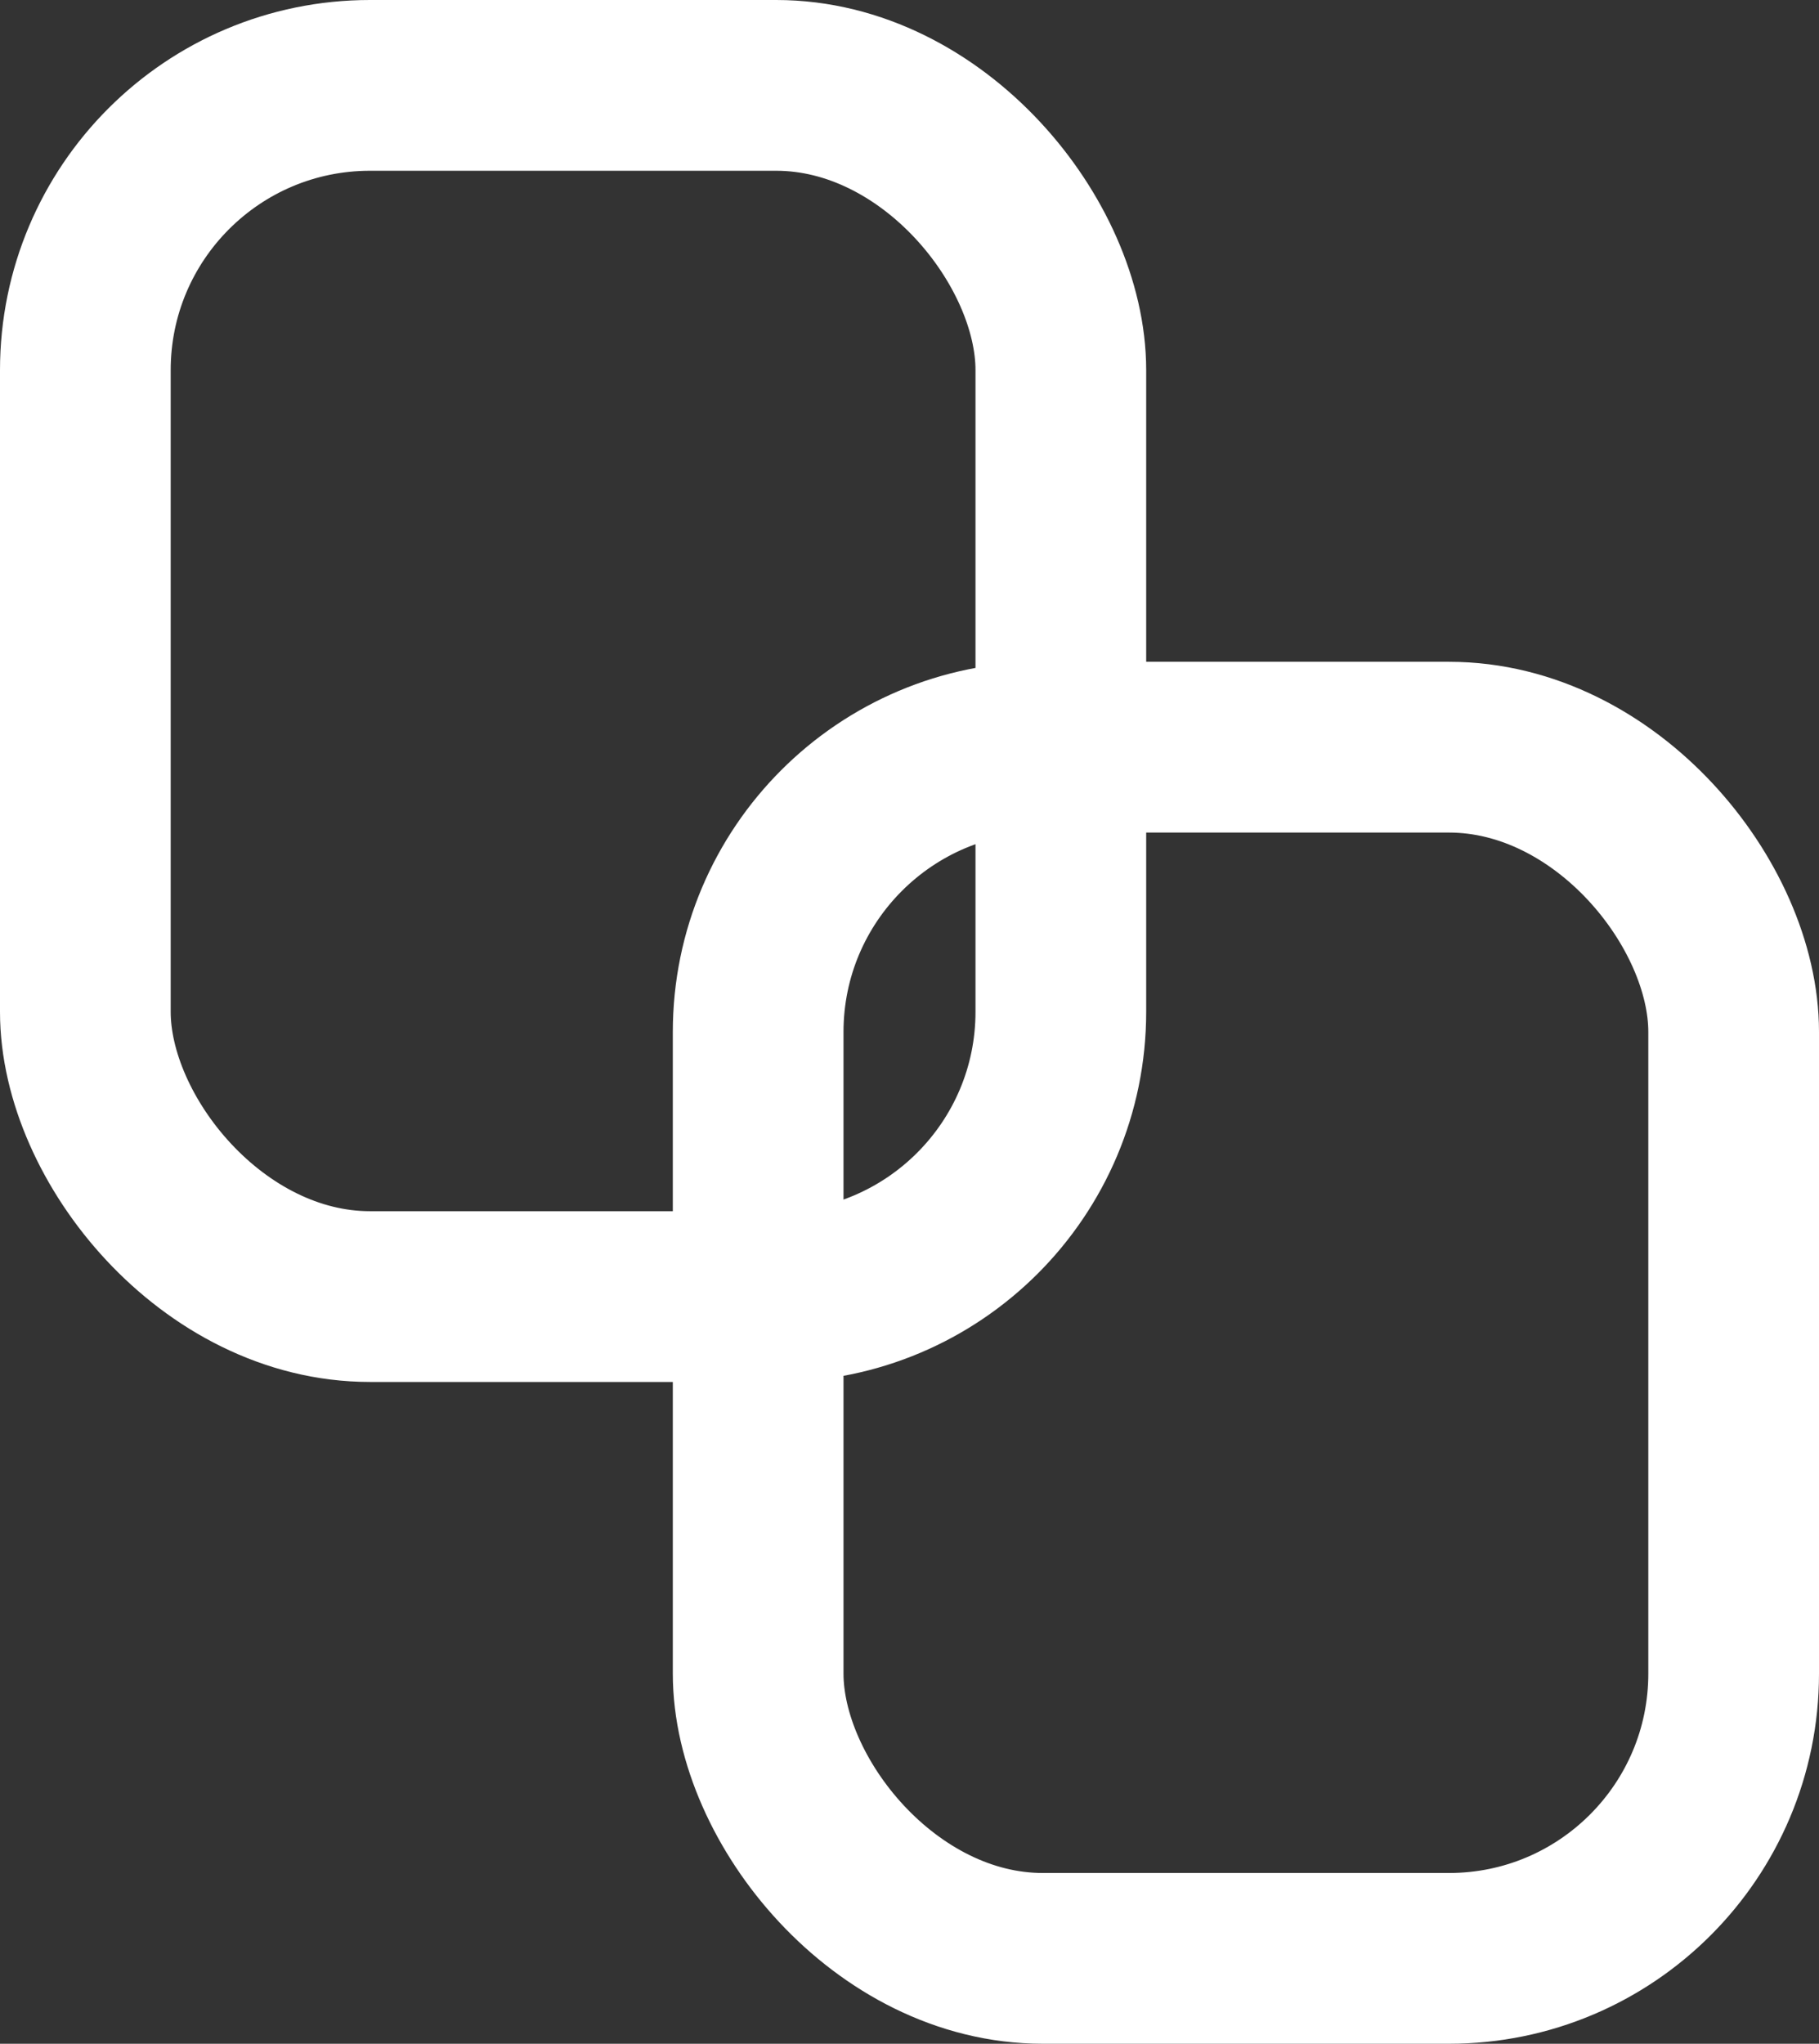
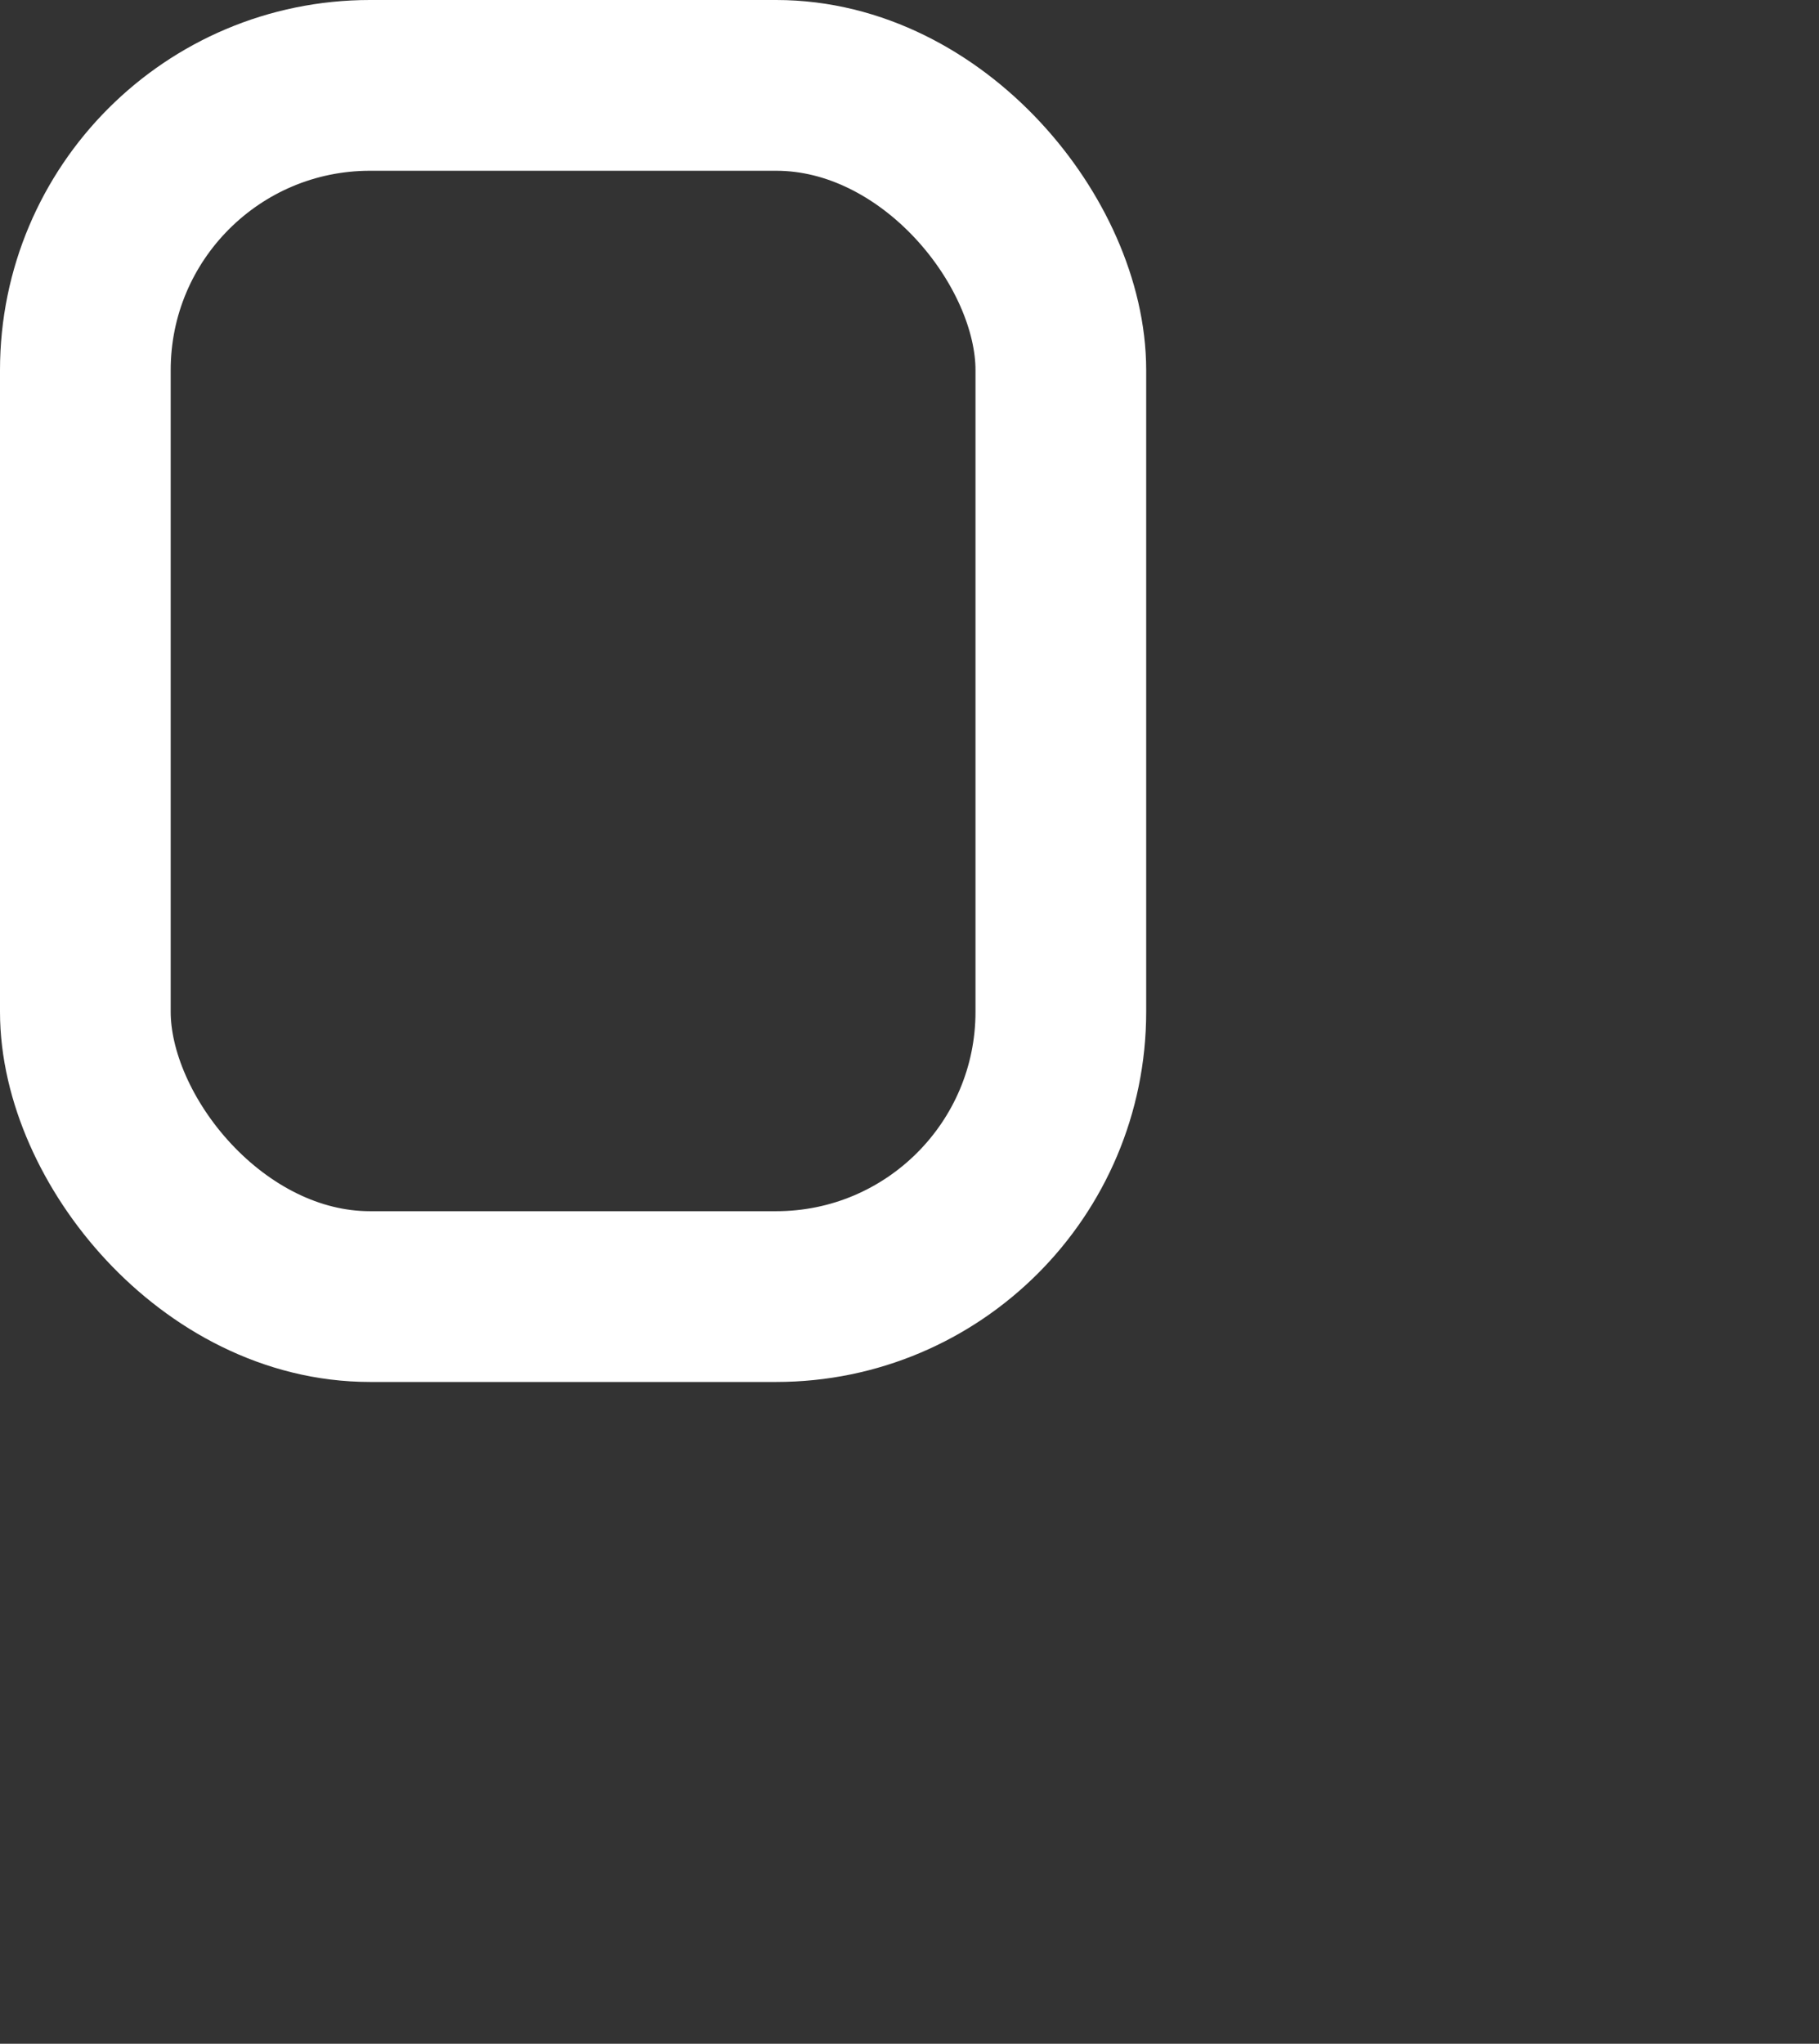
<svg xmlns="http://www.w3.org/2000/svg" id="Layer_1" data-name="Layer 1" width="42.627" height="47.873" viewBox="0 0 42.627 47.873">
  <rect x="0" y="0" width="42.627" height="47.873" fill="#333333" stroke="none" />
  <rect id="Rectangle_954" data-name="Rectangle 954" width="22.86" height="28.371" rx="6.67" transform="translate(2 2)" fill="none" stroke="#fff" stroke-miterlimit="10" stroke-width="4" />
-   <rect id="Rectangle_955" data-name="Rectangle 955" width="22.86" height="28.371" rx="6.67" transform="translate(17.767 17.502)" fill="none" stroke="#fff" stroke-miterlimit="10" stroke-width="4" />
</svg>